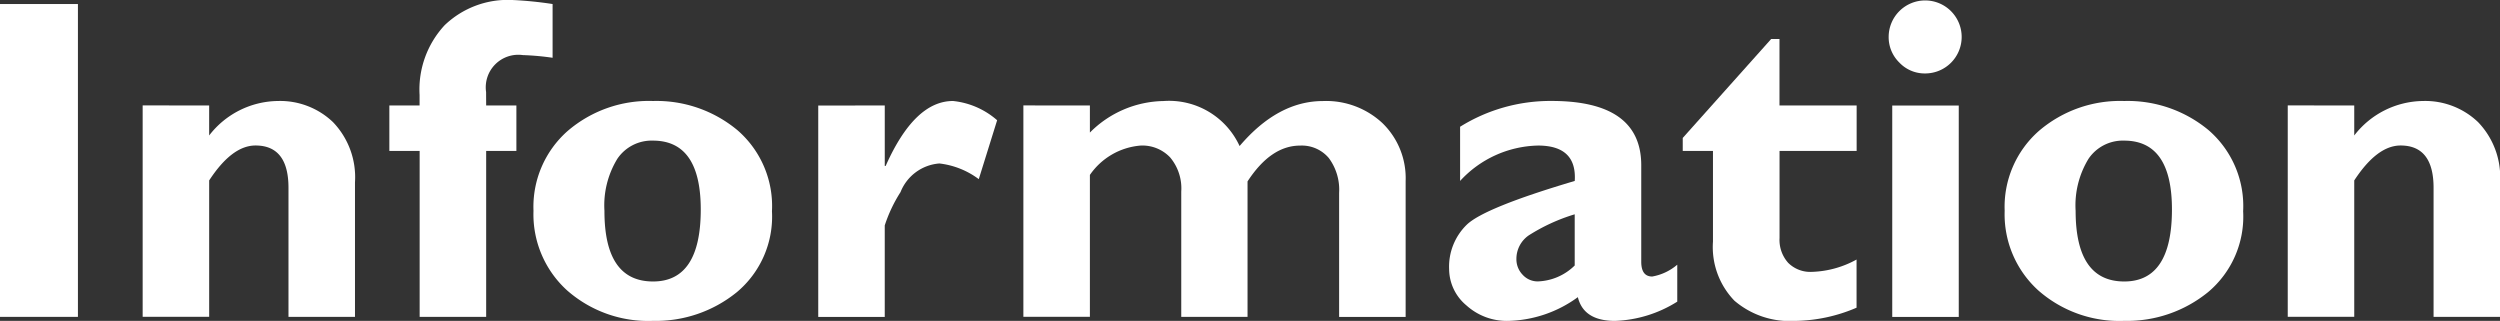
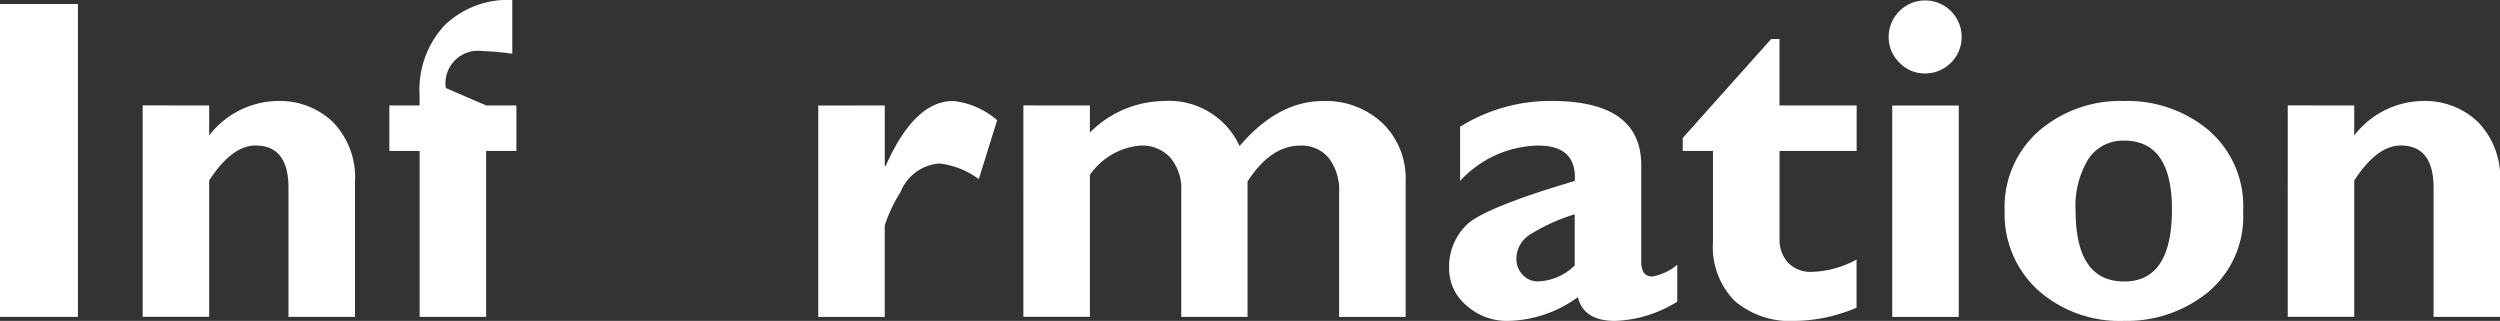
<svg xmlns="http://www.w3.org/2000/svg" width="174.437" height="22.39">
  <rect width="100%" height="100%" fill="#333333" stroke="none" />
  <g data-name="グループ 346" fill="#fff">
    <path data-name="パス 2878" d="M5.437.281v21.828H0V.281z" />
    <path data-name="パス 2879" d="M14.594 7.359v2.094a6.136 6.136 0 0 1 4.8-2.406 5.335 5.335 0 0 1 3.836 1.47 5.545 5.545 0 0 1 1.539 4.207v9.385h-4.64v-9q0-2.957-2.3-2.957-1.641 0-3.234 2.438v9.515H9.954V7.355z" />
-     <path data-name="パス 2880" d="M33.922 7.359h2.109v3.172h-2.109v11.578h-4.641V10.531h-2.114V7.359h2.109v-.734a6.593 6.593 0 0 1 1.75-4.867A6.361 6.361 0 0 1 35.745 0a26.381 26.381 0 0 1 2.812.281v3.75a18.552 18.552 0 0 0-2.078-.187 2.271 2.271 0 0 0-2.562 2.578z" />
-     <path data-name="パス 2881" d="M45.567 7.047A8.821 8.821 0 0 1 51.45 9.08a7 7 0 0 1 2.414 5.662 6.877 6.877 0 0 1-2.453 5.646 8.952 8.952 0 0 1-5.844 2 8.562 8.562 0 0 1-6.007-2.134 7.164 7.164 0 0 1-2.336-5.545 7.054 7.054 0 0 1 2.382-5.569 8.7 8.7 0 0 1 5.961-2.093zm0 12.593q3.328 0 3.328-5.023 0-4.8-3.328-4.805a2.887 2.887 0 0 0-2.492 1.268 6.232 6.232 0 0 0-.9 3.631q-.008 4.93 3.392 4.929z" />
+     <path data-name="パス 2880" d="M33.922 7.359h2.109v3.172h-2.109v11.578h-4.641V10.531h-2.114V7.359h2.109v-.734a6.593 6.593 0 0 1 1.75-4.867A6.361 6.361 0 0 1 35.745 0v3.75a18.552 18.552 0 0 0-2.078-.187 2.271 2.271 0 0 0-2.562 2.578z" />
    <path data-name="パス 2882" d="M61.734 7.359v4.219h.063q2.015-4.531 4.7-4.531a5.515 5.515 0 0 1 3.078 1.343l-1.281 4.11a5.672 5.672 0 0 0-2.75-1.094 3.173 3.173 0 0 0-2.711 2 10.068 10.068 0 0 0-1.1 2.323v6.385h-4.64V7.364z" />
    <path data-name="パス 2883" d="M76.047 7.359V9.25a7.389 7.389 0 0 1 5.129-2.2 5.414 5.414 0 0 1 5.316 3.14q2.673-3.139 5.816-3.14a5.755 5.755 0 0 1 4.16 1.548 5.349 5.349 0 0 1 1.61 4.036v9.478h-4.641V13.46a3.706 3.706 0 0 0-.72-2.433 2.463 2.463 0 0 0-2.005-.868q-2.037 0-3.665 2.5v9.45h-4.625v-8.746a3.358 3.358 0 0 0-.774-2.378 2.673 2.673 0 0 0-2.054-.829 4.763 4.763 0 0 0-3.547 2.05v9.9h-4.641V7.356z" />
    <path data-name="パス 2884" d="M117.031 18.469v2.578a8.714 8.714 0 0 1-4.344 1.343q-2.187 0-2.593-1.656a8.551 8.551 0 0 1-4.86 1.656 4.2 4.2 0 0 1-2.922-1.087 3.317 3.317 0 0 1-1.2-2.528 4.089 4.089 0 0 1 1.242-3.106q1.243-1.182 7.524-3.044.156-2.469-2.563-2.469a7.59 7.59 0 0 0-5.437 2.469V8.844a11.911 11.911 0 0 1 6.39-1.8q6.25 0 6.25 4.49v6.727q0 1.033.766 1.033a3.661 3.661 0 0 0 1.747-.825zm-7.156.058v-3.574a12.939 12.939 0 0 0-3.2 1.466 1.984 1.984 0 0 0-.868 1.654 1.549 1.549 0 0 0 .438 1.1 1.406 1.406 0 0 0 1.062.462 3.849 3.849 0 0 0 2.568-1.111z" />
    <path data-name="パス 2885" d="M129.547 7.359v3.172h-5.38v6.078a2.4 2.4 0 0 0 .6 1.727 2.186 2.186 0 0 0 1.664.633 6.865 6.865 0 0 0 3.11-.86v3.36a11.17 11.17 0 0 1-4.3.921 5.929 5.929 0 0 1-4.219-1.406 5.383 5.383 0 0 1-1.5-4.125v-6.328h-2.109v-.906l6.172-6.906h.578v4.64z" />
    <path data-name="パス 2886" d="M131.781 2.562a2.547 2.547 0 1 1 2.547 2.563 2.436 2.436 0 0 1-1.8-.758 2.476 2.476 0 0 1-.747-1.805zm4.891 4.8v14.75h-4.641V7.362z" />
    <path data-name="パス 2887" d="M148.219 7.047a8.821 8.821 0 0 1 5.882 2.033 7 7 0 0 1 2.414 5.662 6.874 6.874 0 0 1-2.453 5.646 8.949 8.949 0 0 1-5.843 2 8.563 8.563 0 0 1-6.008-2.134 7.164 7.164 0 0 1-2.336-5.545 7.051 7.051 0 0 1 2.383-5.569 8.7 8.7 0 0 1 5.961-2.093zm0 12.593q3.327 0 3.328-5.023 0-4.8-3.328-4.805a2.888 2.888 0 0 0-2.493 1.268 6.232 6.232 0 0 0-.9 3.631q.002 4.93 3.393 4.929z" />
    <path data-name="パス 2888" d="M164.267 7.359v2.094a6.139 6.139 0 0 1 4.8-2.406 5.335 5.335 0 0 1 3.836 1.47 5.545 5.545 0 0 1 1.539 4.207v9.385h-4.64v-9q0-2.957-2.3-2.957-1.641 0-3.235 2.438v9.515h-4.64V7.355z" />
  </g>
</svg>